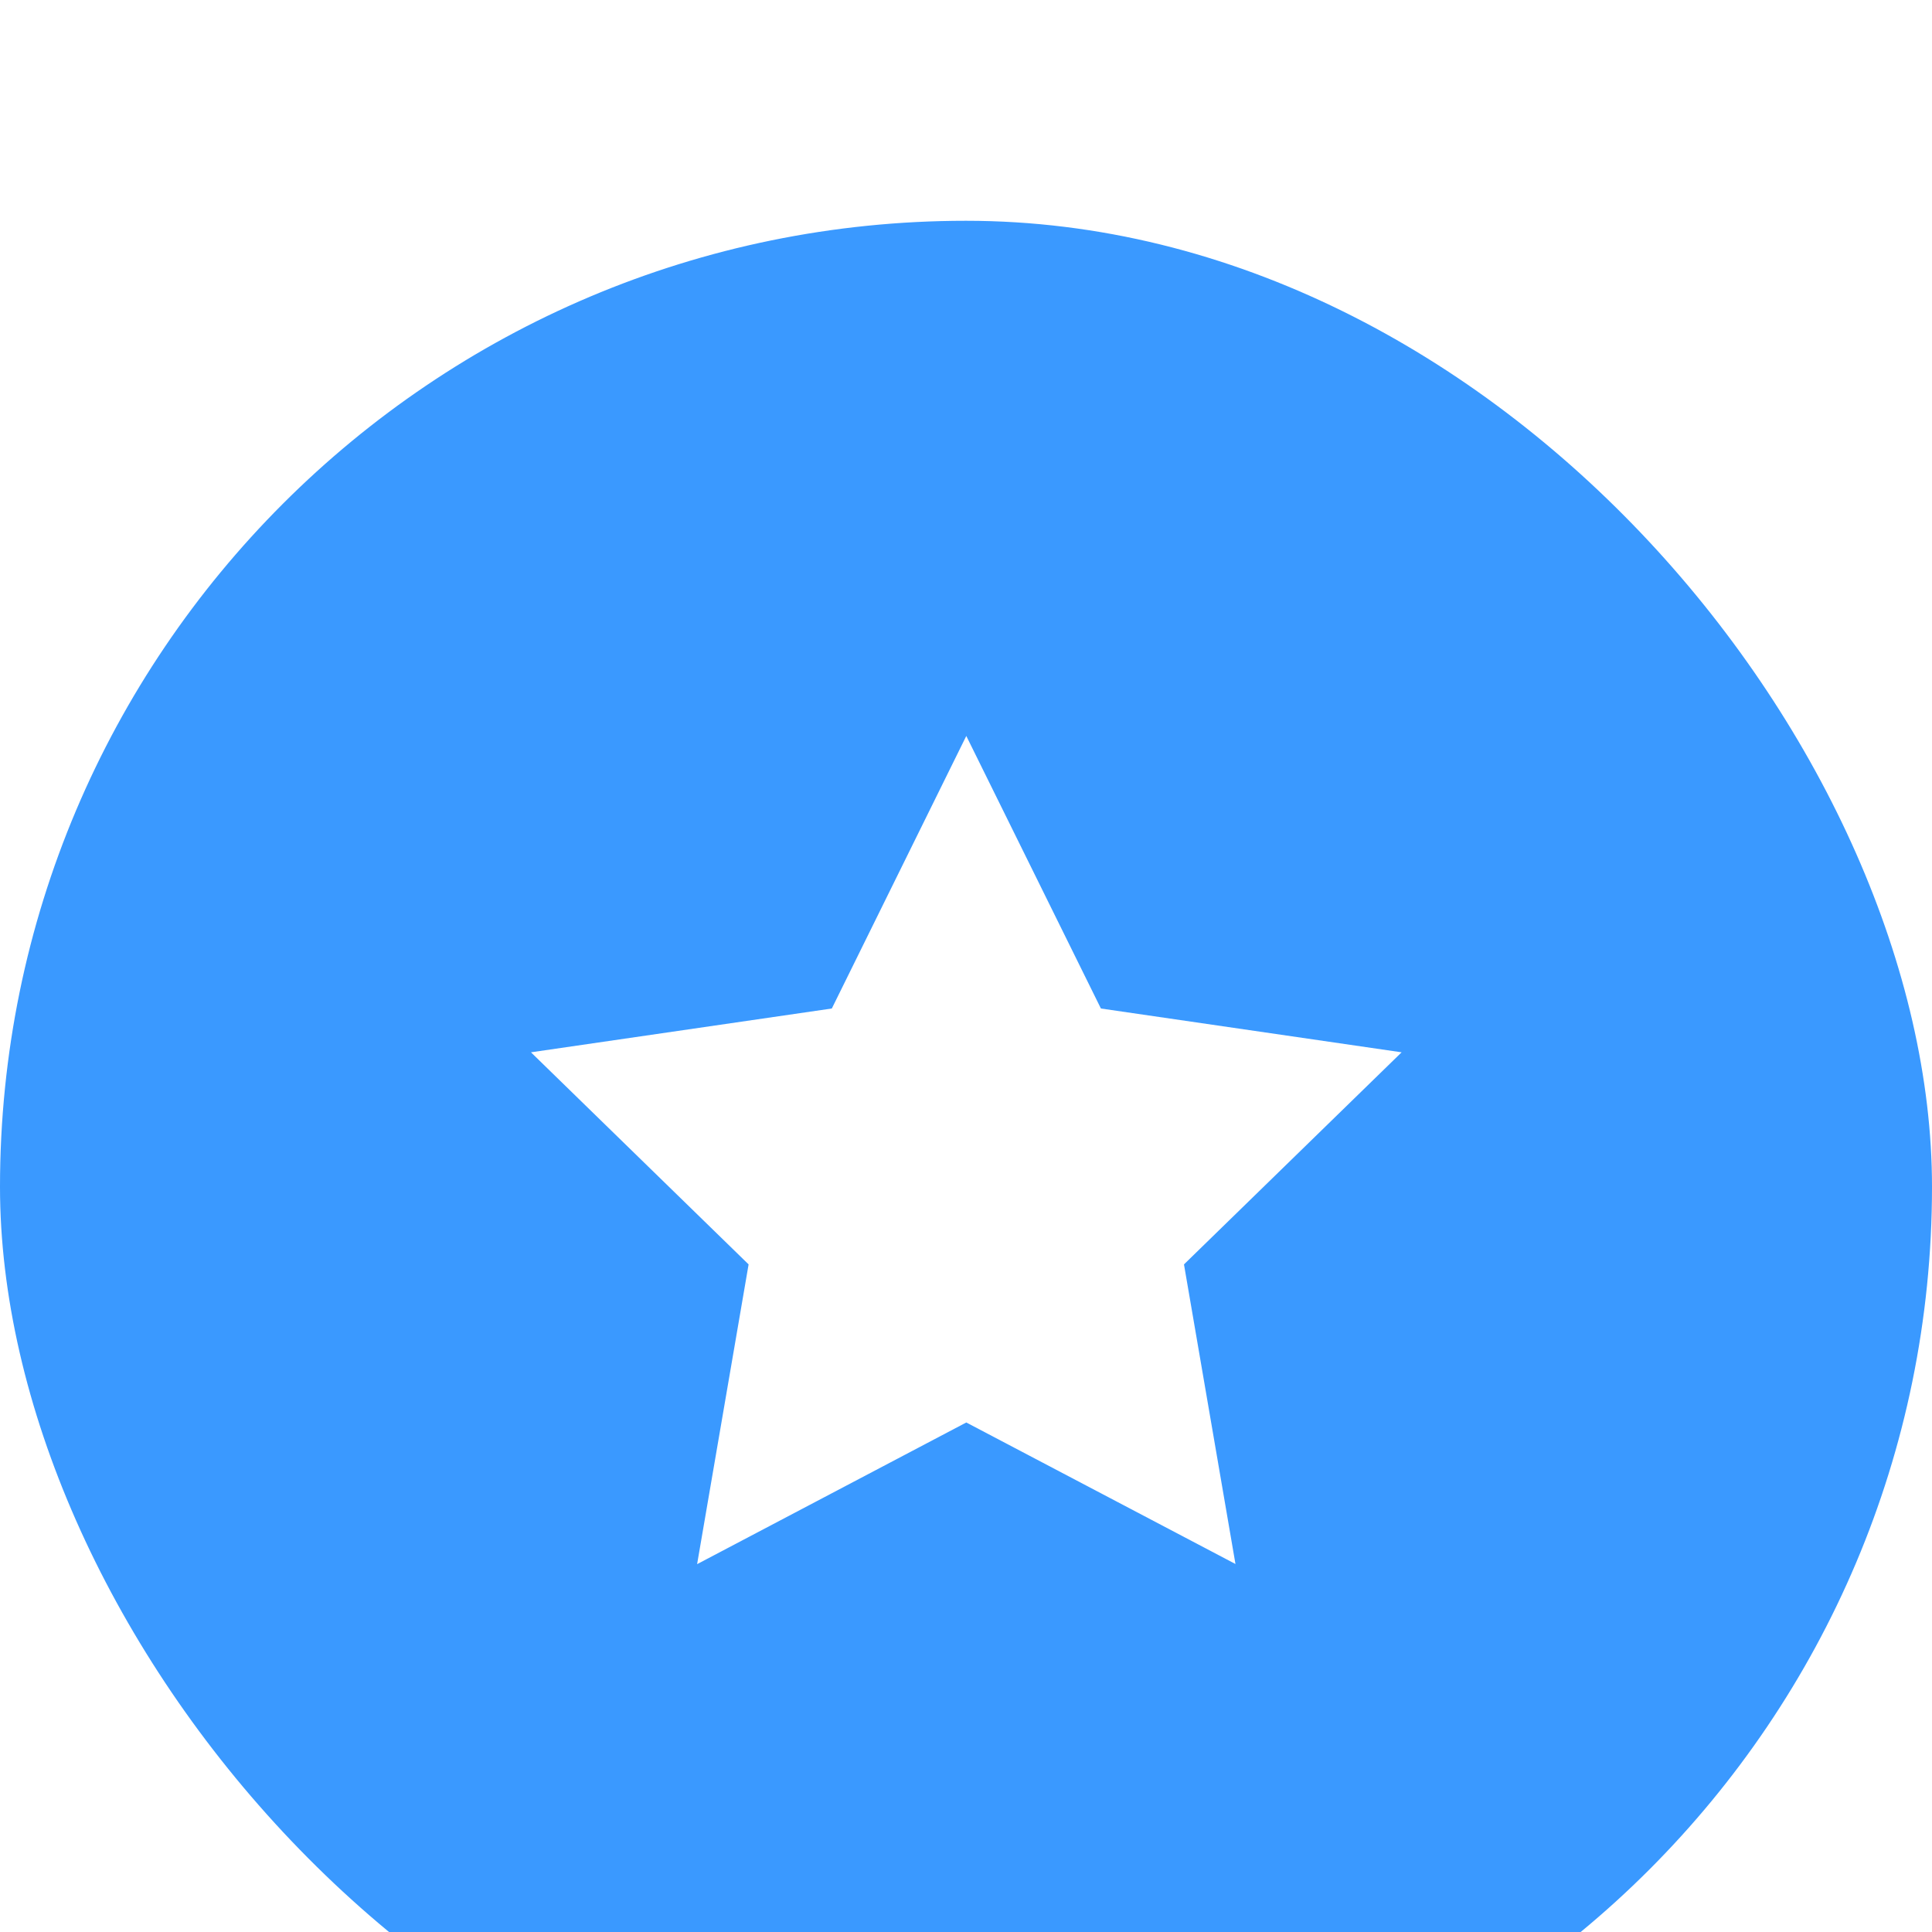
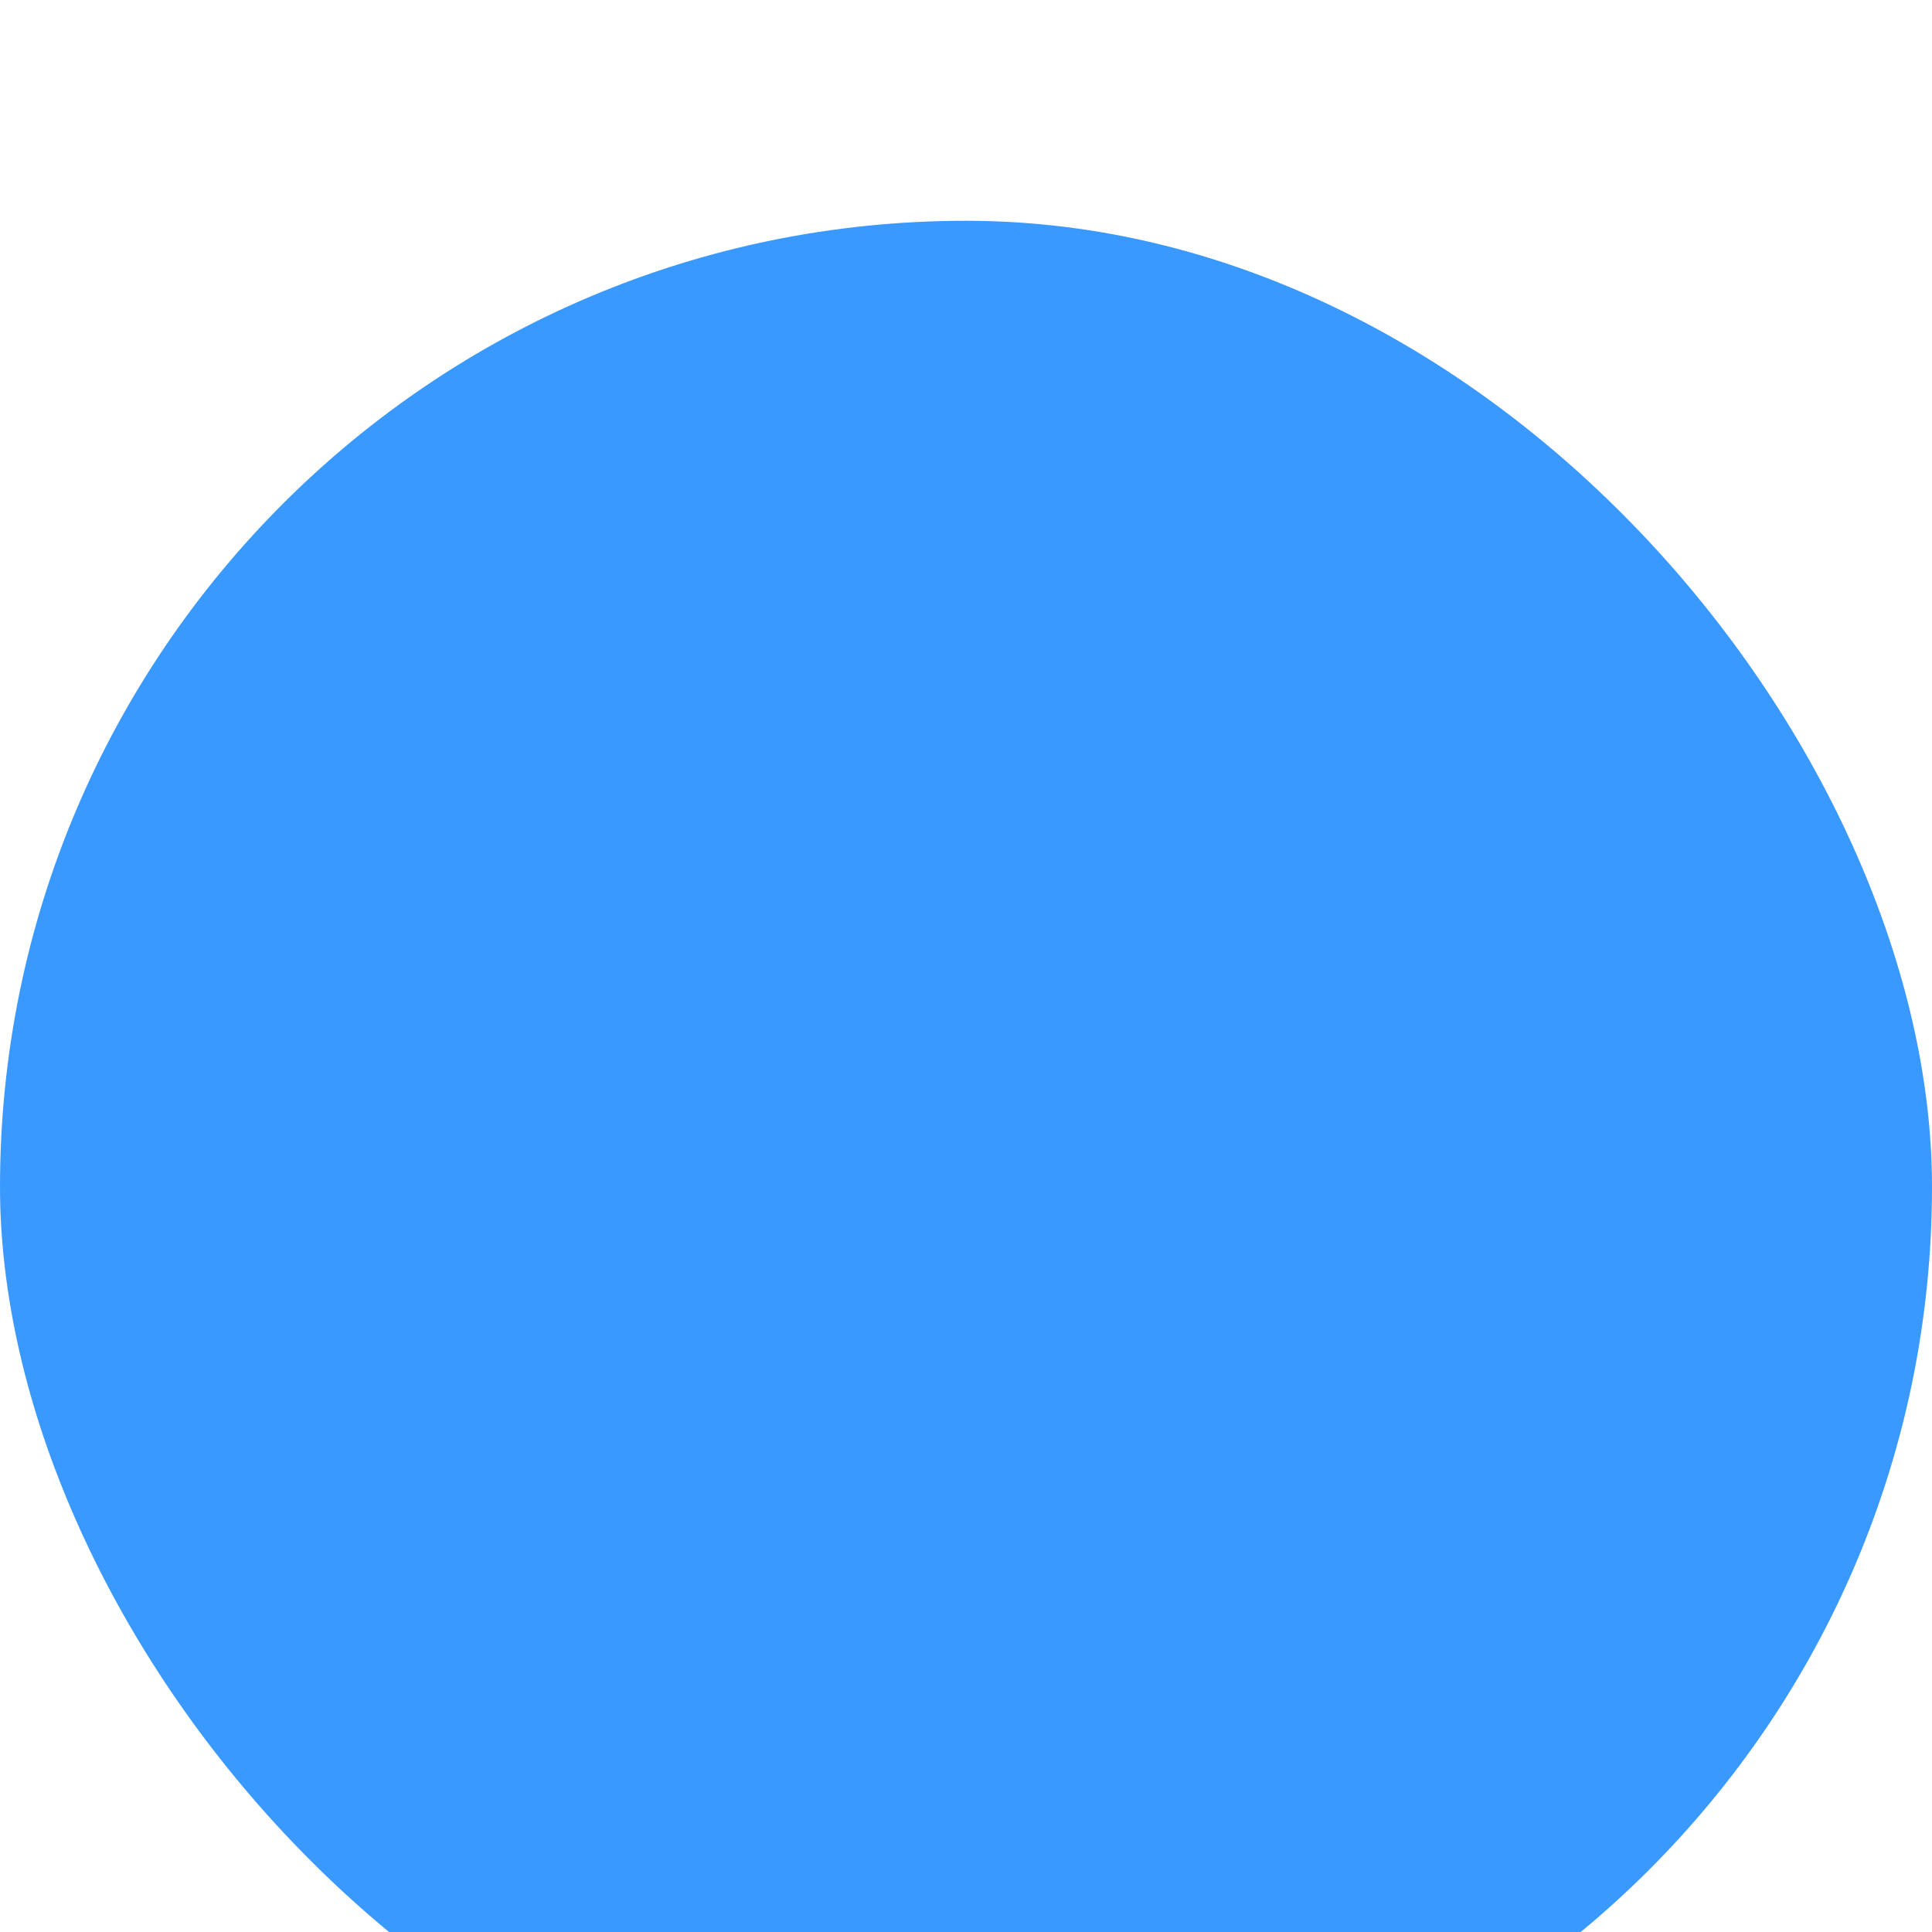
<svg xmlns="http://www.w3.org/2000/svg" width="40" height="40" viewBox="6.855 2.286 40 40" fill="none">
  <g filter="url(#filter0_dd_2836_26833)">
    <rect x="6.855" y="2.286" width="40" height="40" rx="20" fill="#3A99FF" />
-     <path fill-rule="evenodd" clip-rule="evenodd" d="M26.861 27.166L21.288 30.099L22.354 23.893L17.848 19.502L24.077 18.595L26.861 12.952L29.648 18.595L35.874 19.502L31.368 23.893L32.434 30.096" fill="white" />
  </g>
  <defs>
    <filter id="filter0_dd_2836_26833" x="-0.002" y="-6.96182e-05" width="53.714" height="53.714" filterUnits="userSpaceOnUse" color-interpolation-filters="sRGB">
      <feFlood flood-opacity="0" result="BackgroundImageFix" />
      <feColorMatrix in="SourceAlpha" type="matrix" values="0 0 0 0 0 0 0 0 0 0 0 0 0 0 0 0 0 0 127 0" result="hardAlpha" />
      <feOffset dy="4.571" />
      <feGaussianBlur stdDeviation="3.429" />
      <feComposite in2="hardAlpha" operator="out" />
      <feColorMatrix type="matrix" values="0 0 0 0 0.259 0 0 0 0 0.278 0 0 0 0 0.298 0 0 0 0.08 0" />
      <feBlend mode="normal" in2="BackgroundImageFix" result="effect1_dropShadow_2836_26833" />
      <feColorMatrix in="SourceAlpha" type="matrix" values="0 0 0 0 0 0 0 0 0 0 0 0 0 0 0 0 0 0 127 0" result="hardAlpha" />
      <feOffset />
      <feGaussianBlur stdDeviation="0.286" />
      <feComposite in2="hardAlpha" operator="out" />
      <feColorMatrix type="matrix" values="0 0 0 0 0.259 0 0 0 0 0.278 0 0 0 0 0.298 0 0 0 0.32 0" />
      <feBlend mode="normal" in2="effect1_dropShadow_2836_26833" result="effect2_dropShadow_2836_26833" />
      <feBlend mode="normal" in="SourceGraphic" in2="effect2_dropShadow_2836_26833" result="shape" />
    </filter>
  </defs>
</svg>